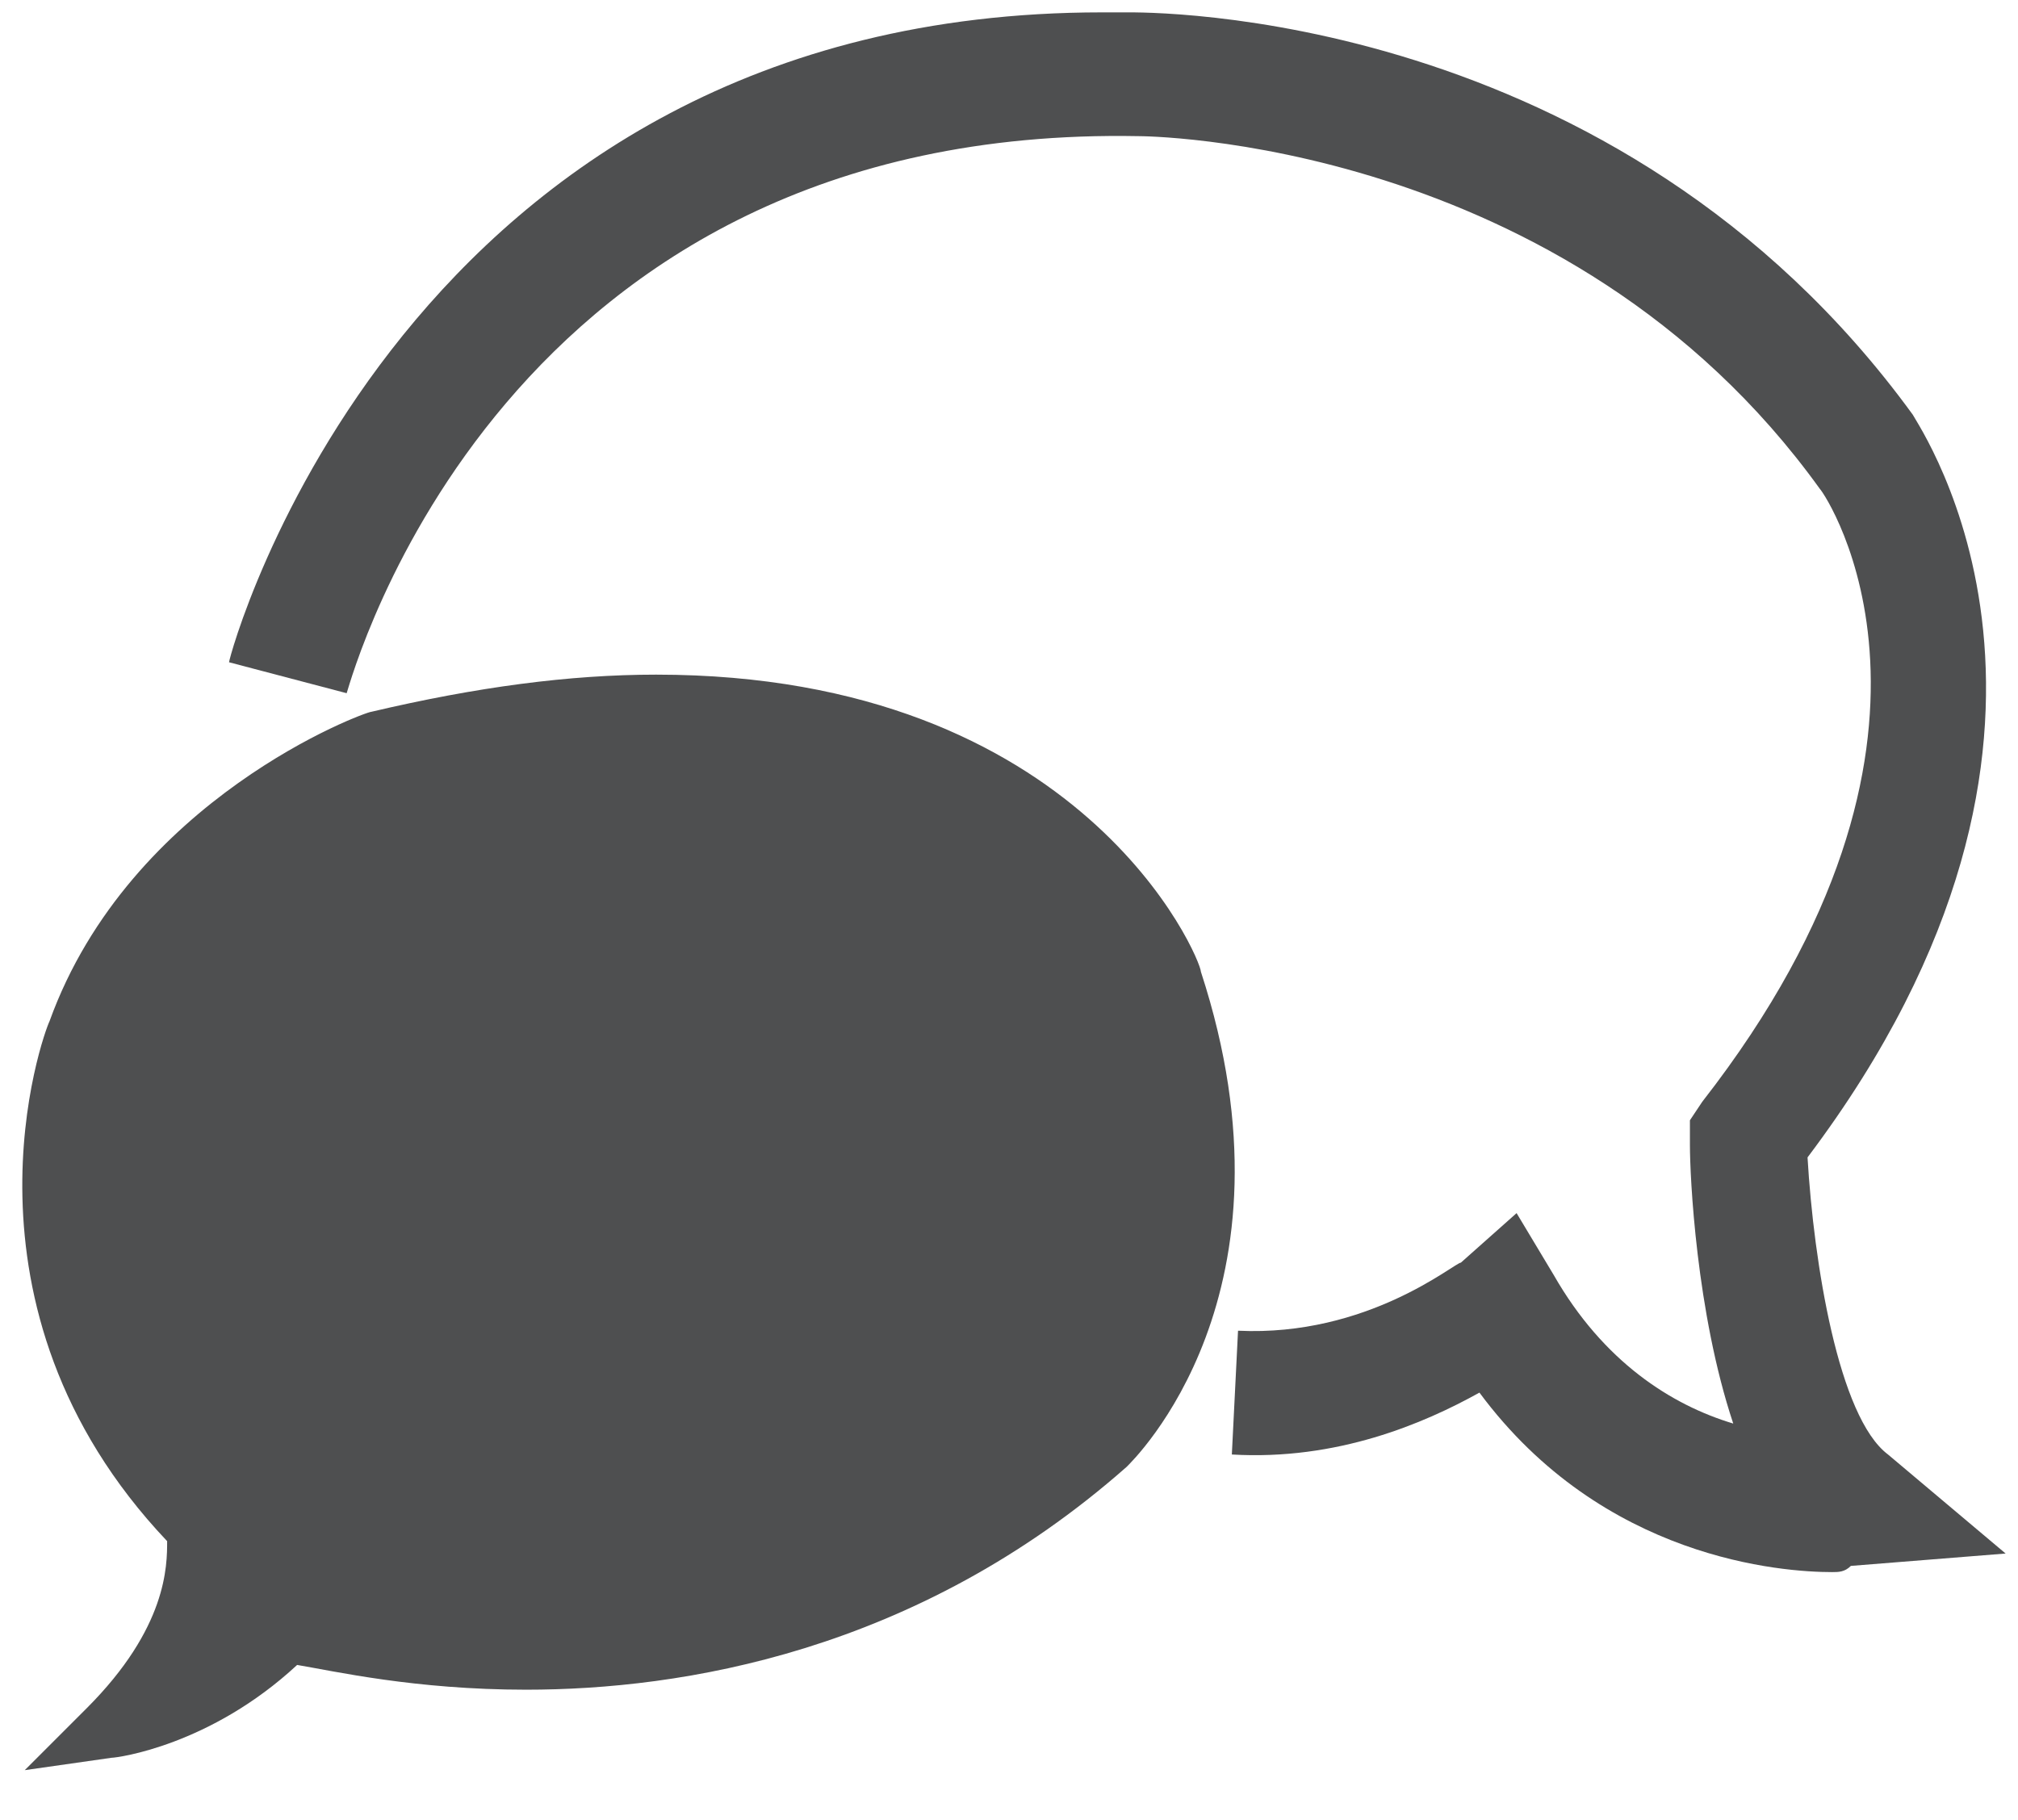
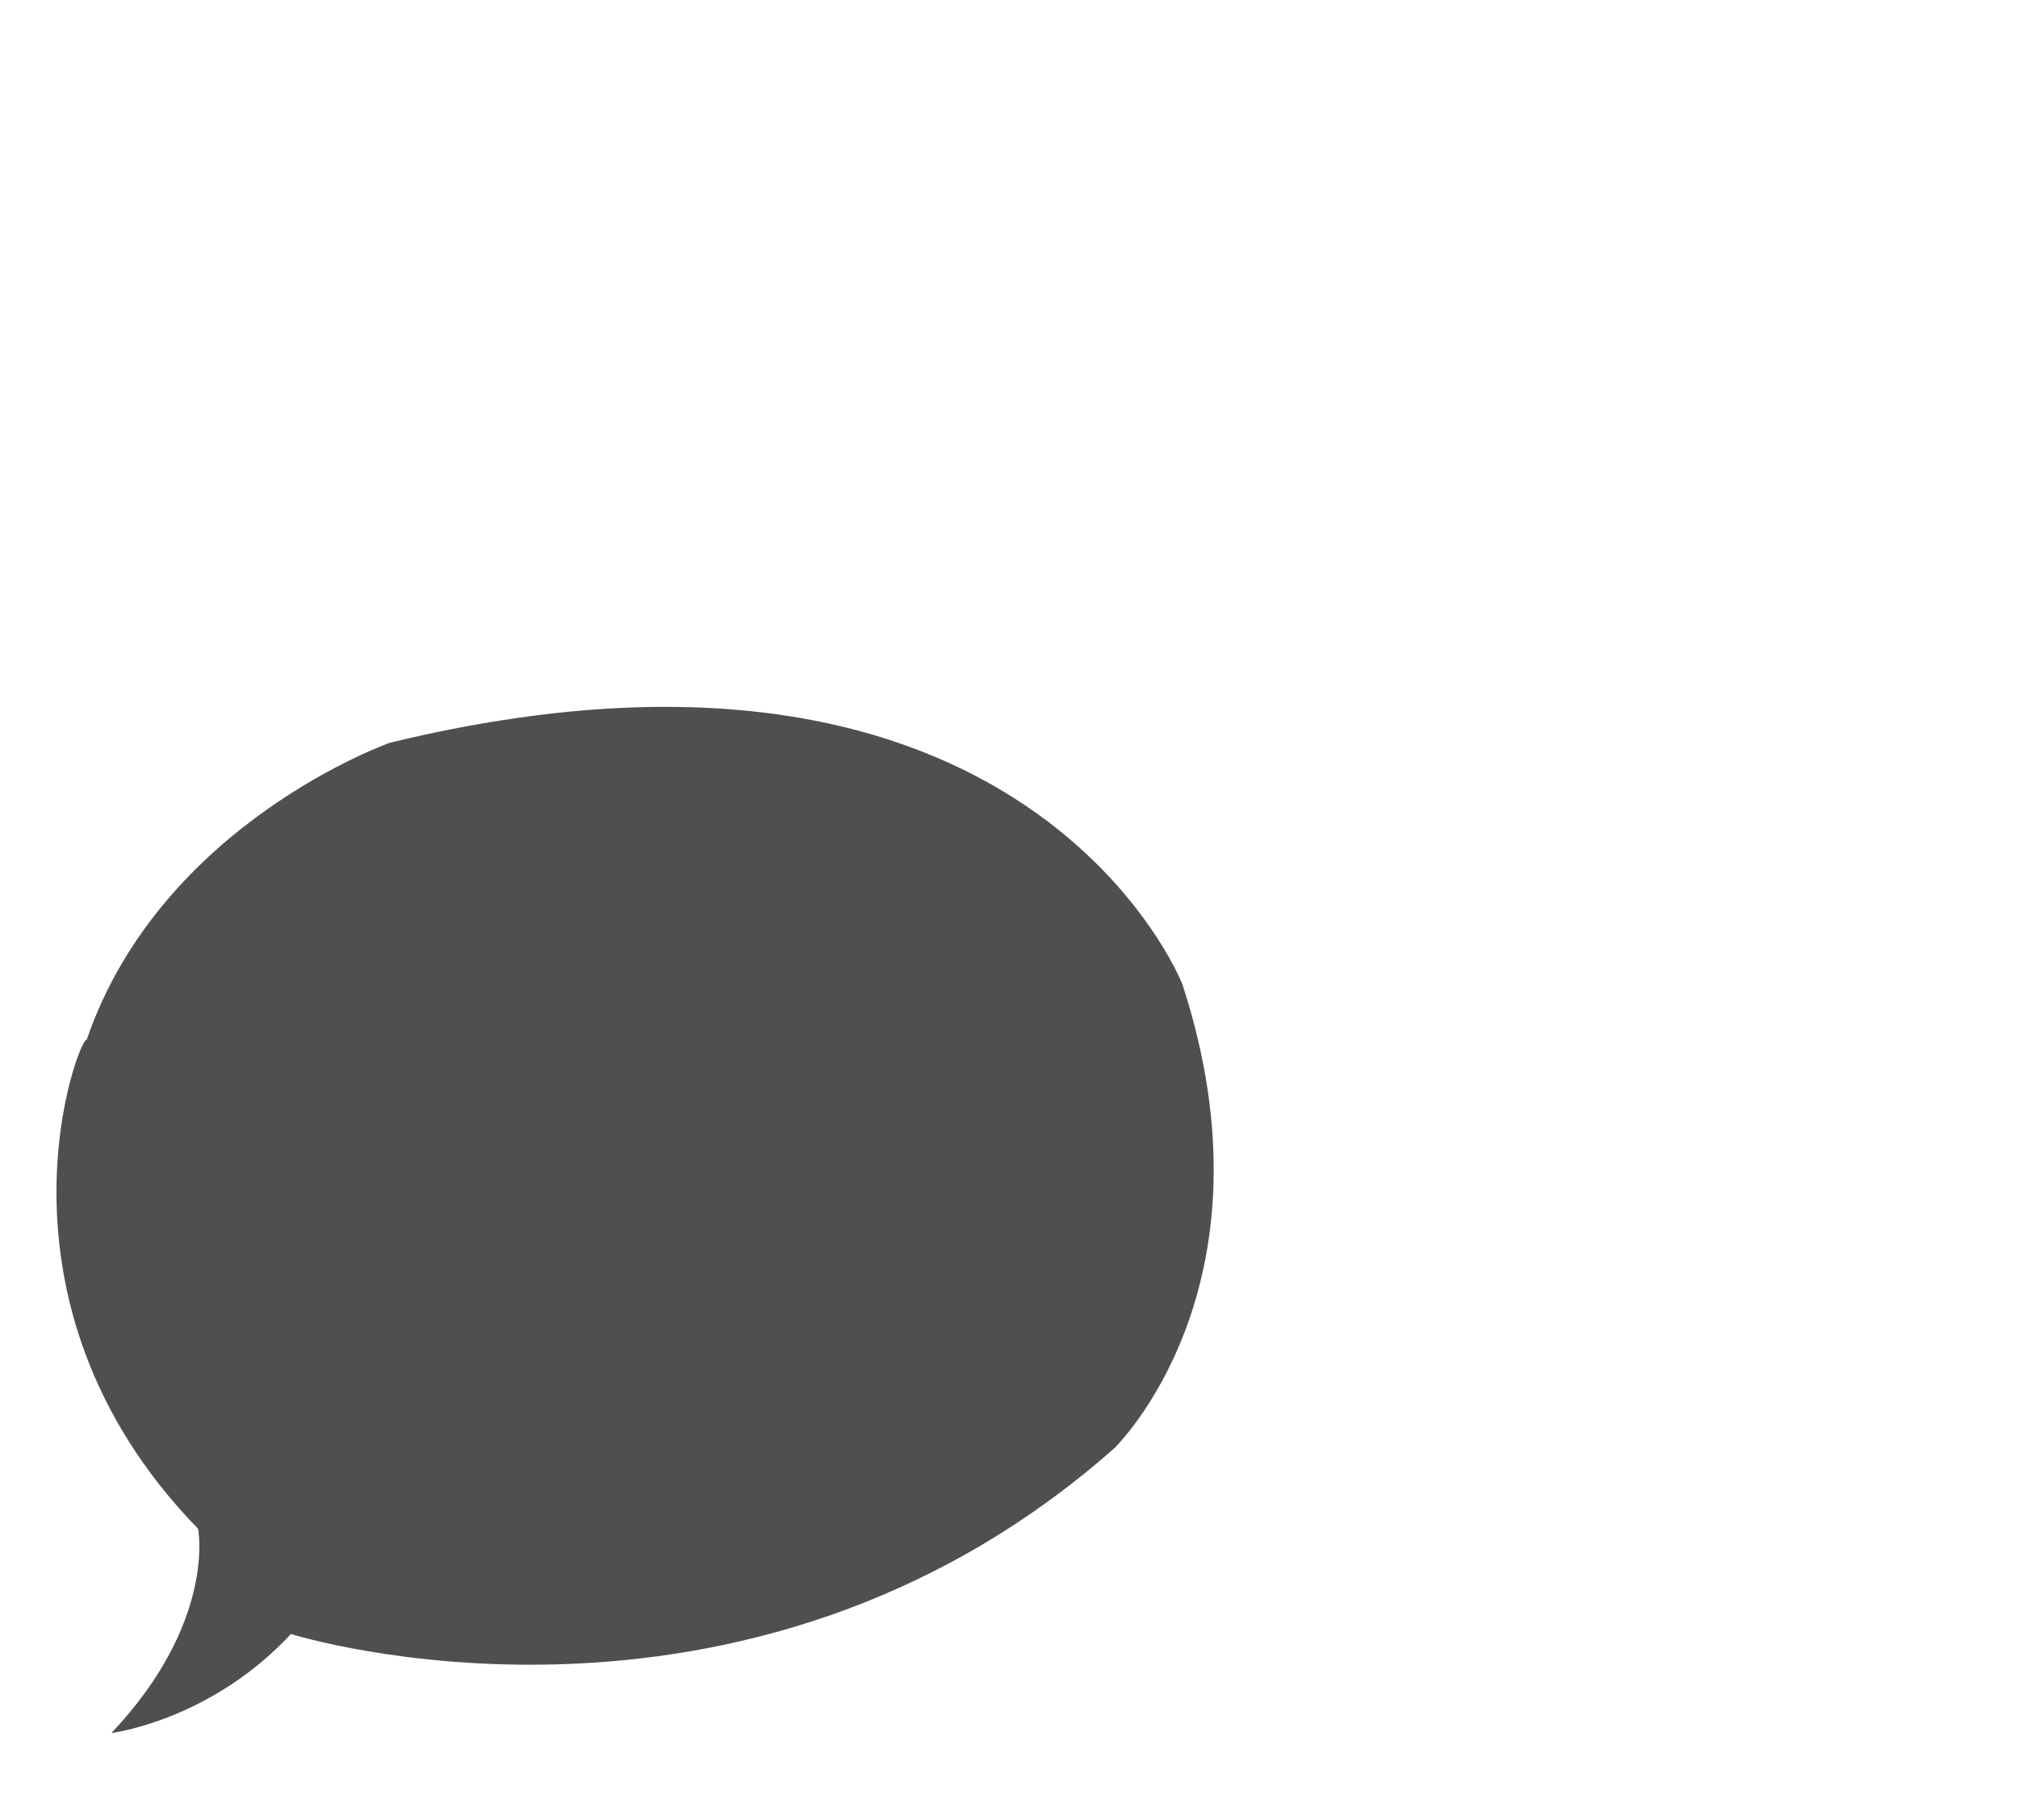
<svg xmlns="http://www.w3.org/2000/svg" version="1" id="Layer_1" viewBox="-289 382.6 32.6 29.4">
  <style>.st0{fill:#4E4F50;}</style>
  <path class="st0" d="M-285.8 407.3s.3 1.5-1.4 3.3c0 0 1.6-.2 2.9-1.6 0 0 7.3 2.3 13.3-3 0 0 2.7-2.6 1.1-7.5 0 0-2.5-6.4-12.8-3.9 0 0-3.7 1.3-4.9 4.8-.1-.1-1.8 4.2 1.8 7.9z" />
-   <path class="st0" d="M-288.6 411.2l1-1c1.3-1.3 1.3-2.3 1.3-2.7-3.6-3.8-2-8.2-1.9-8.4 1.3-3.6 5.1-5 5.2-5 1.7-.4 3.2-.6 4.6-.6 6.9 0 8.8 4.6 8.8 4.8 1.7 5.2-1.1 7.9-1.2 8-3.4 3-7.2 3.6-9.7 3.6-1.8 0-3.1-.3-3.7-.4-1.4 1.3-2.9 1.5-3 1.5l-1.4.2zm5.9-16.2s-3.4 1.3-4.6 4.4c-.1.2-1.5 4.1 1.8 7.5l.1.1v.1c0 .1.2 1-.5 2.3.4-.2.8-.5 1.1-.9l.2-.2.3.1s1.5.5 3.7.5c2.4 0 5.9-.6 9-3.4.1-.1 2.4-2.4.9-7-.1-.1-1.7-4.1-7.9-4.1-1.1 0-2.6.2-4.1.6z" />
  <g>
-     <path class="st0" d="M-259.4 408c-.8 0-3.7-.2-5.7-2.9-.9.5-2.3 1.1-4 1l.1-2c2.1.1 3.5-1.1 3.6-1.1l.9-.8.6 1c.8 1.4 1.9 2.1 2.9 2.4-.6-1.8-.7-4-.7-4.5v-.4l.2-.3c4.6-5.9 2-9.8 1.9-9.9-4.1-5.7-11-5.7-11-5.7-10.3-.2-12.7 8.7-12.8 9l-1.9-.5c0-.1 2.8-10.5 14.1-10.5h.4c.3 0 7.9-.1 12.7 6.5.1.2 3.5 5.1-1.7 12 .1 1.7.5 4.2 1.3 4.8l1.9 1.6-2.5.2c-.1.1-.2.1-.3.1z" />
-   </g>
+     </g>
</svg>